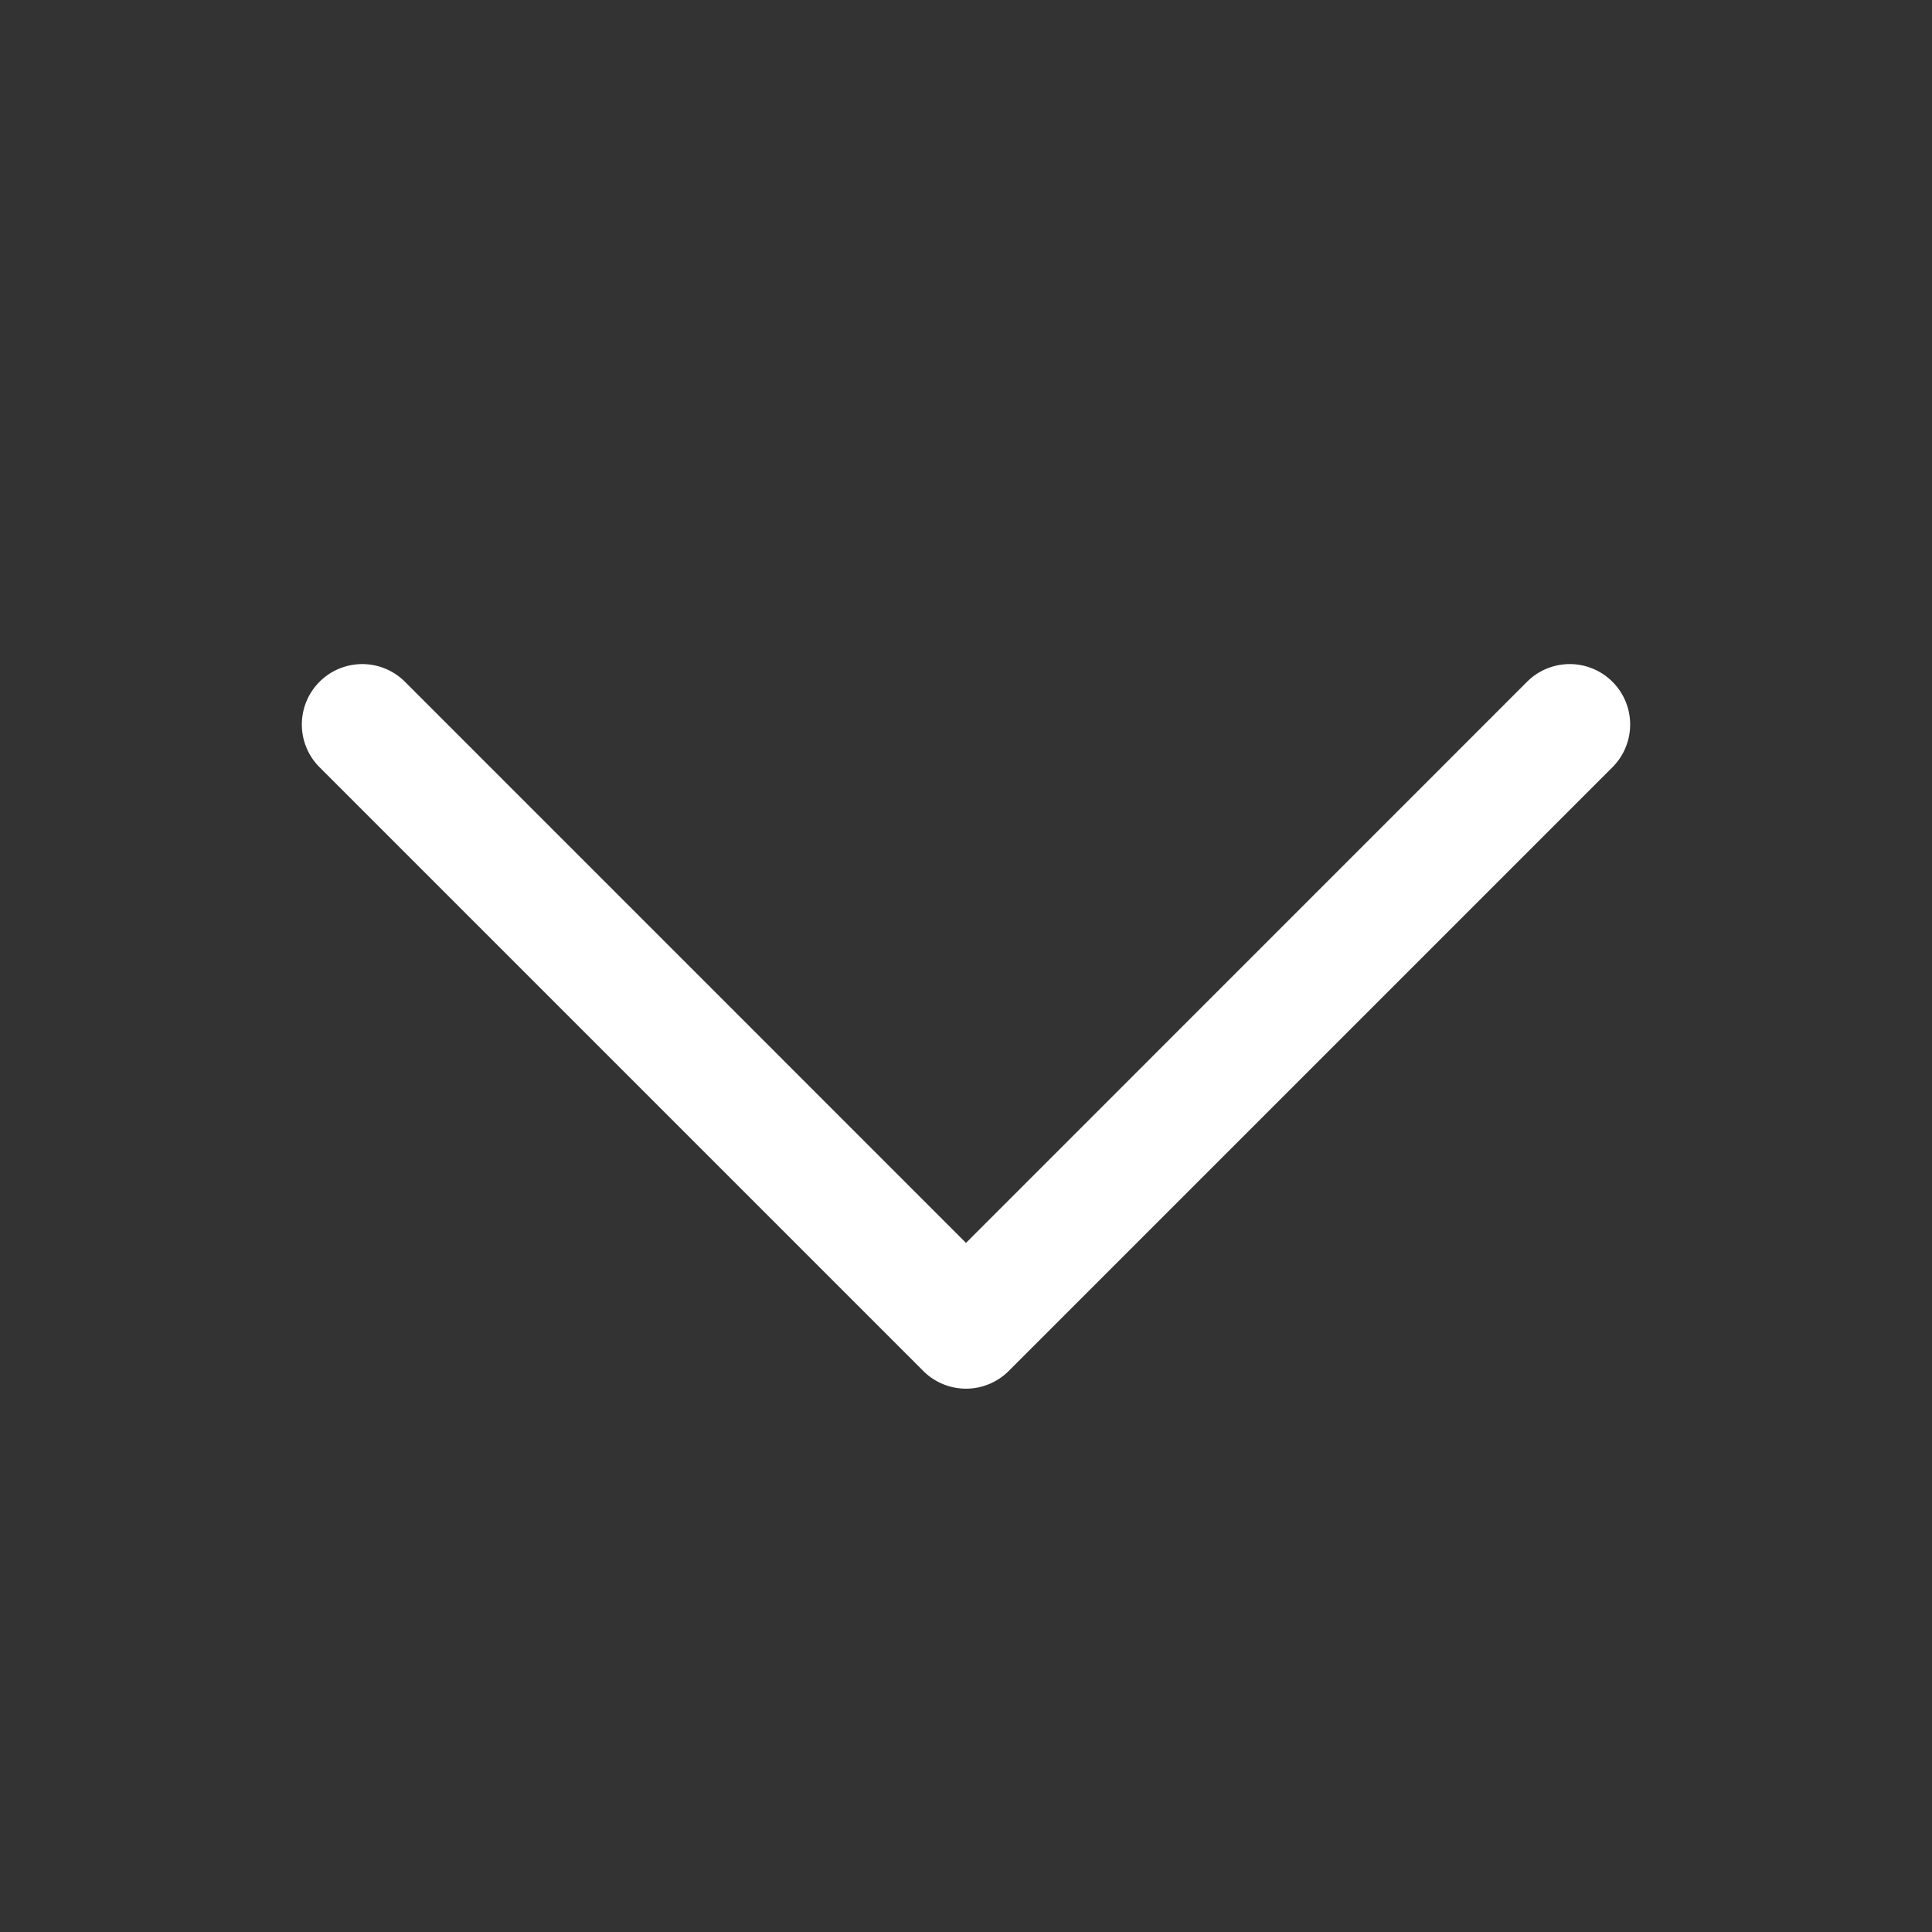
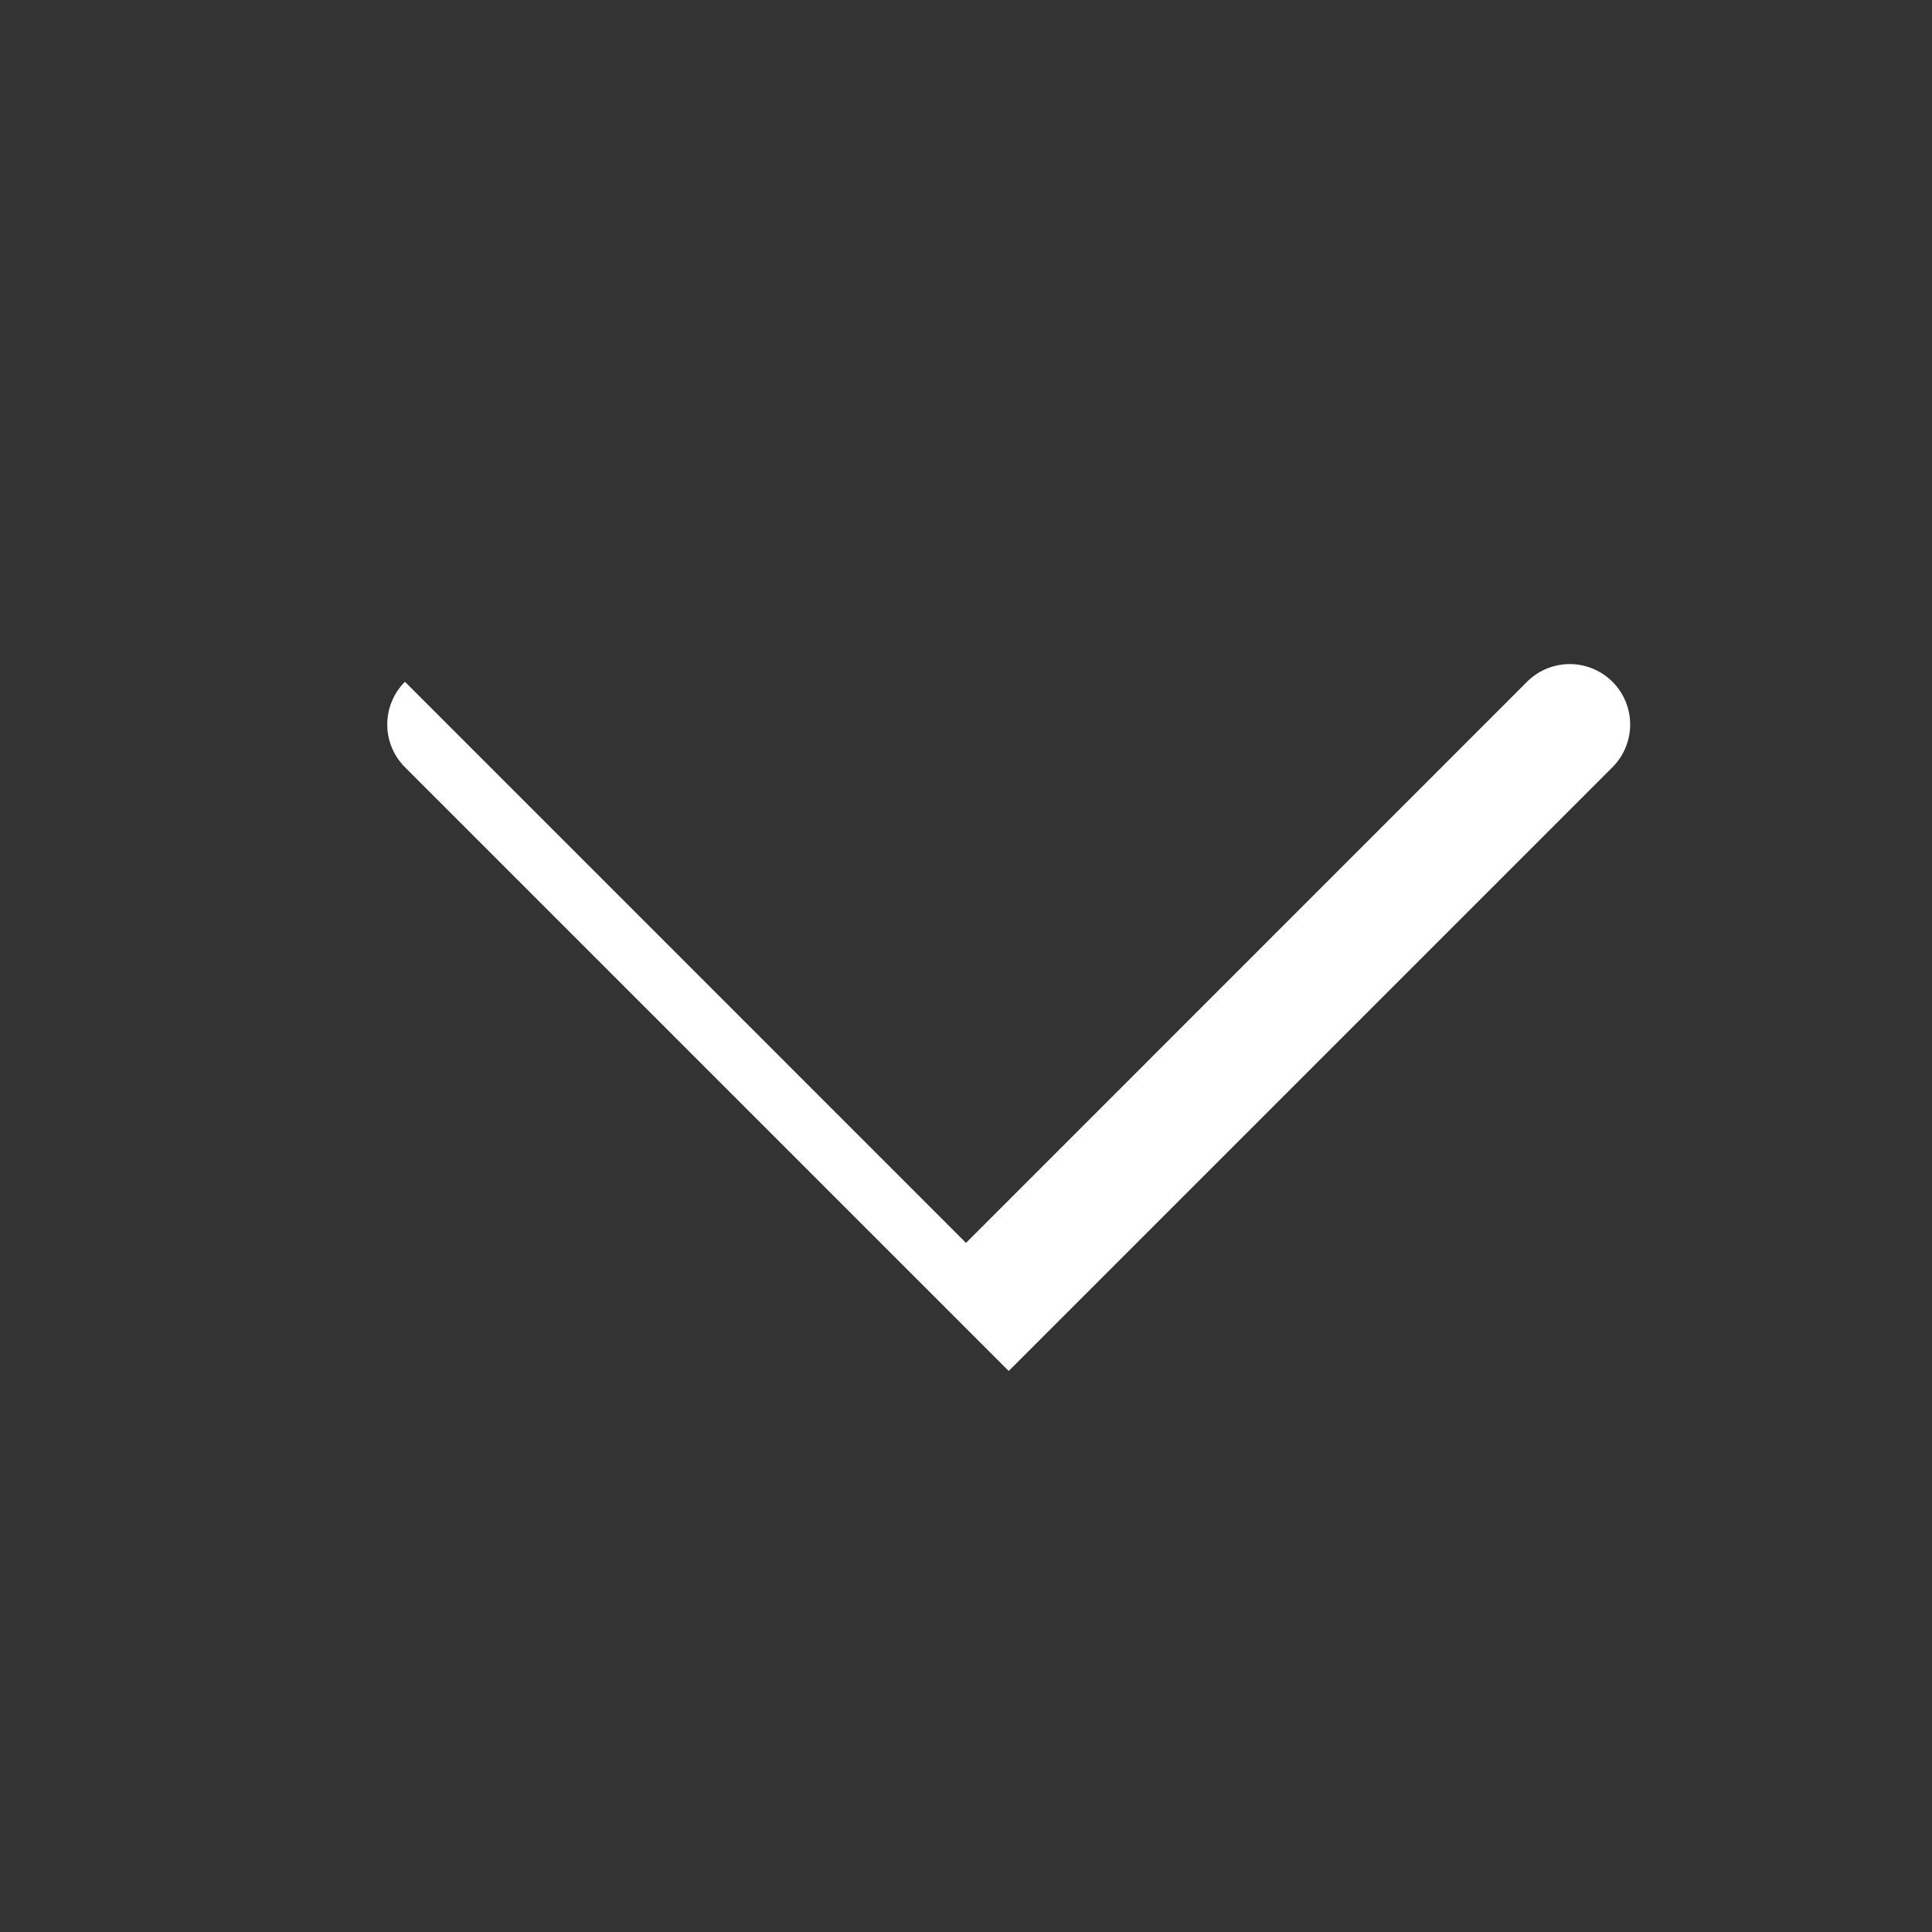
<svg xmlns="http://www.w3.org/2000/svg" width="36" height="36" fill="#ffffff" viewBox="0 0 256 256">
  <rect x="0" y="0" width="256" height="256" fill="#333333" stroke="none" />
-   <path d="M213.66,101.66l-80,80a8,8,0,0,1-11.32,0l-80-80A8,8,0,0,1,53.66,90.34L128,164.69l74.34-74.35a8,8,0,0,1,11.32,11.32Z" />
+   <path d="M213.66,101.66l-80,80l-80-80A8,8,0,0,1,53.66,90.34L128,164.69l74.34-74.35a8,8,0,0,1,11.32,11.32Z" />
</svg>